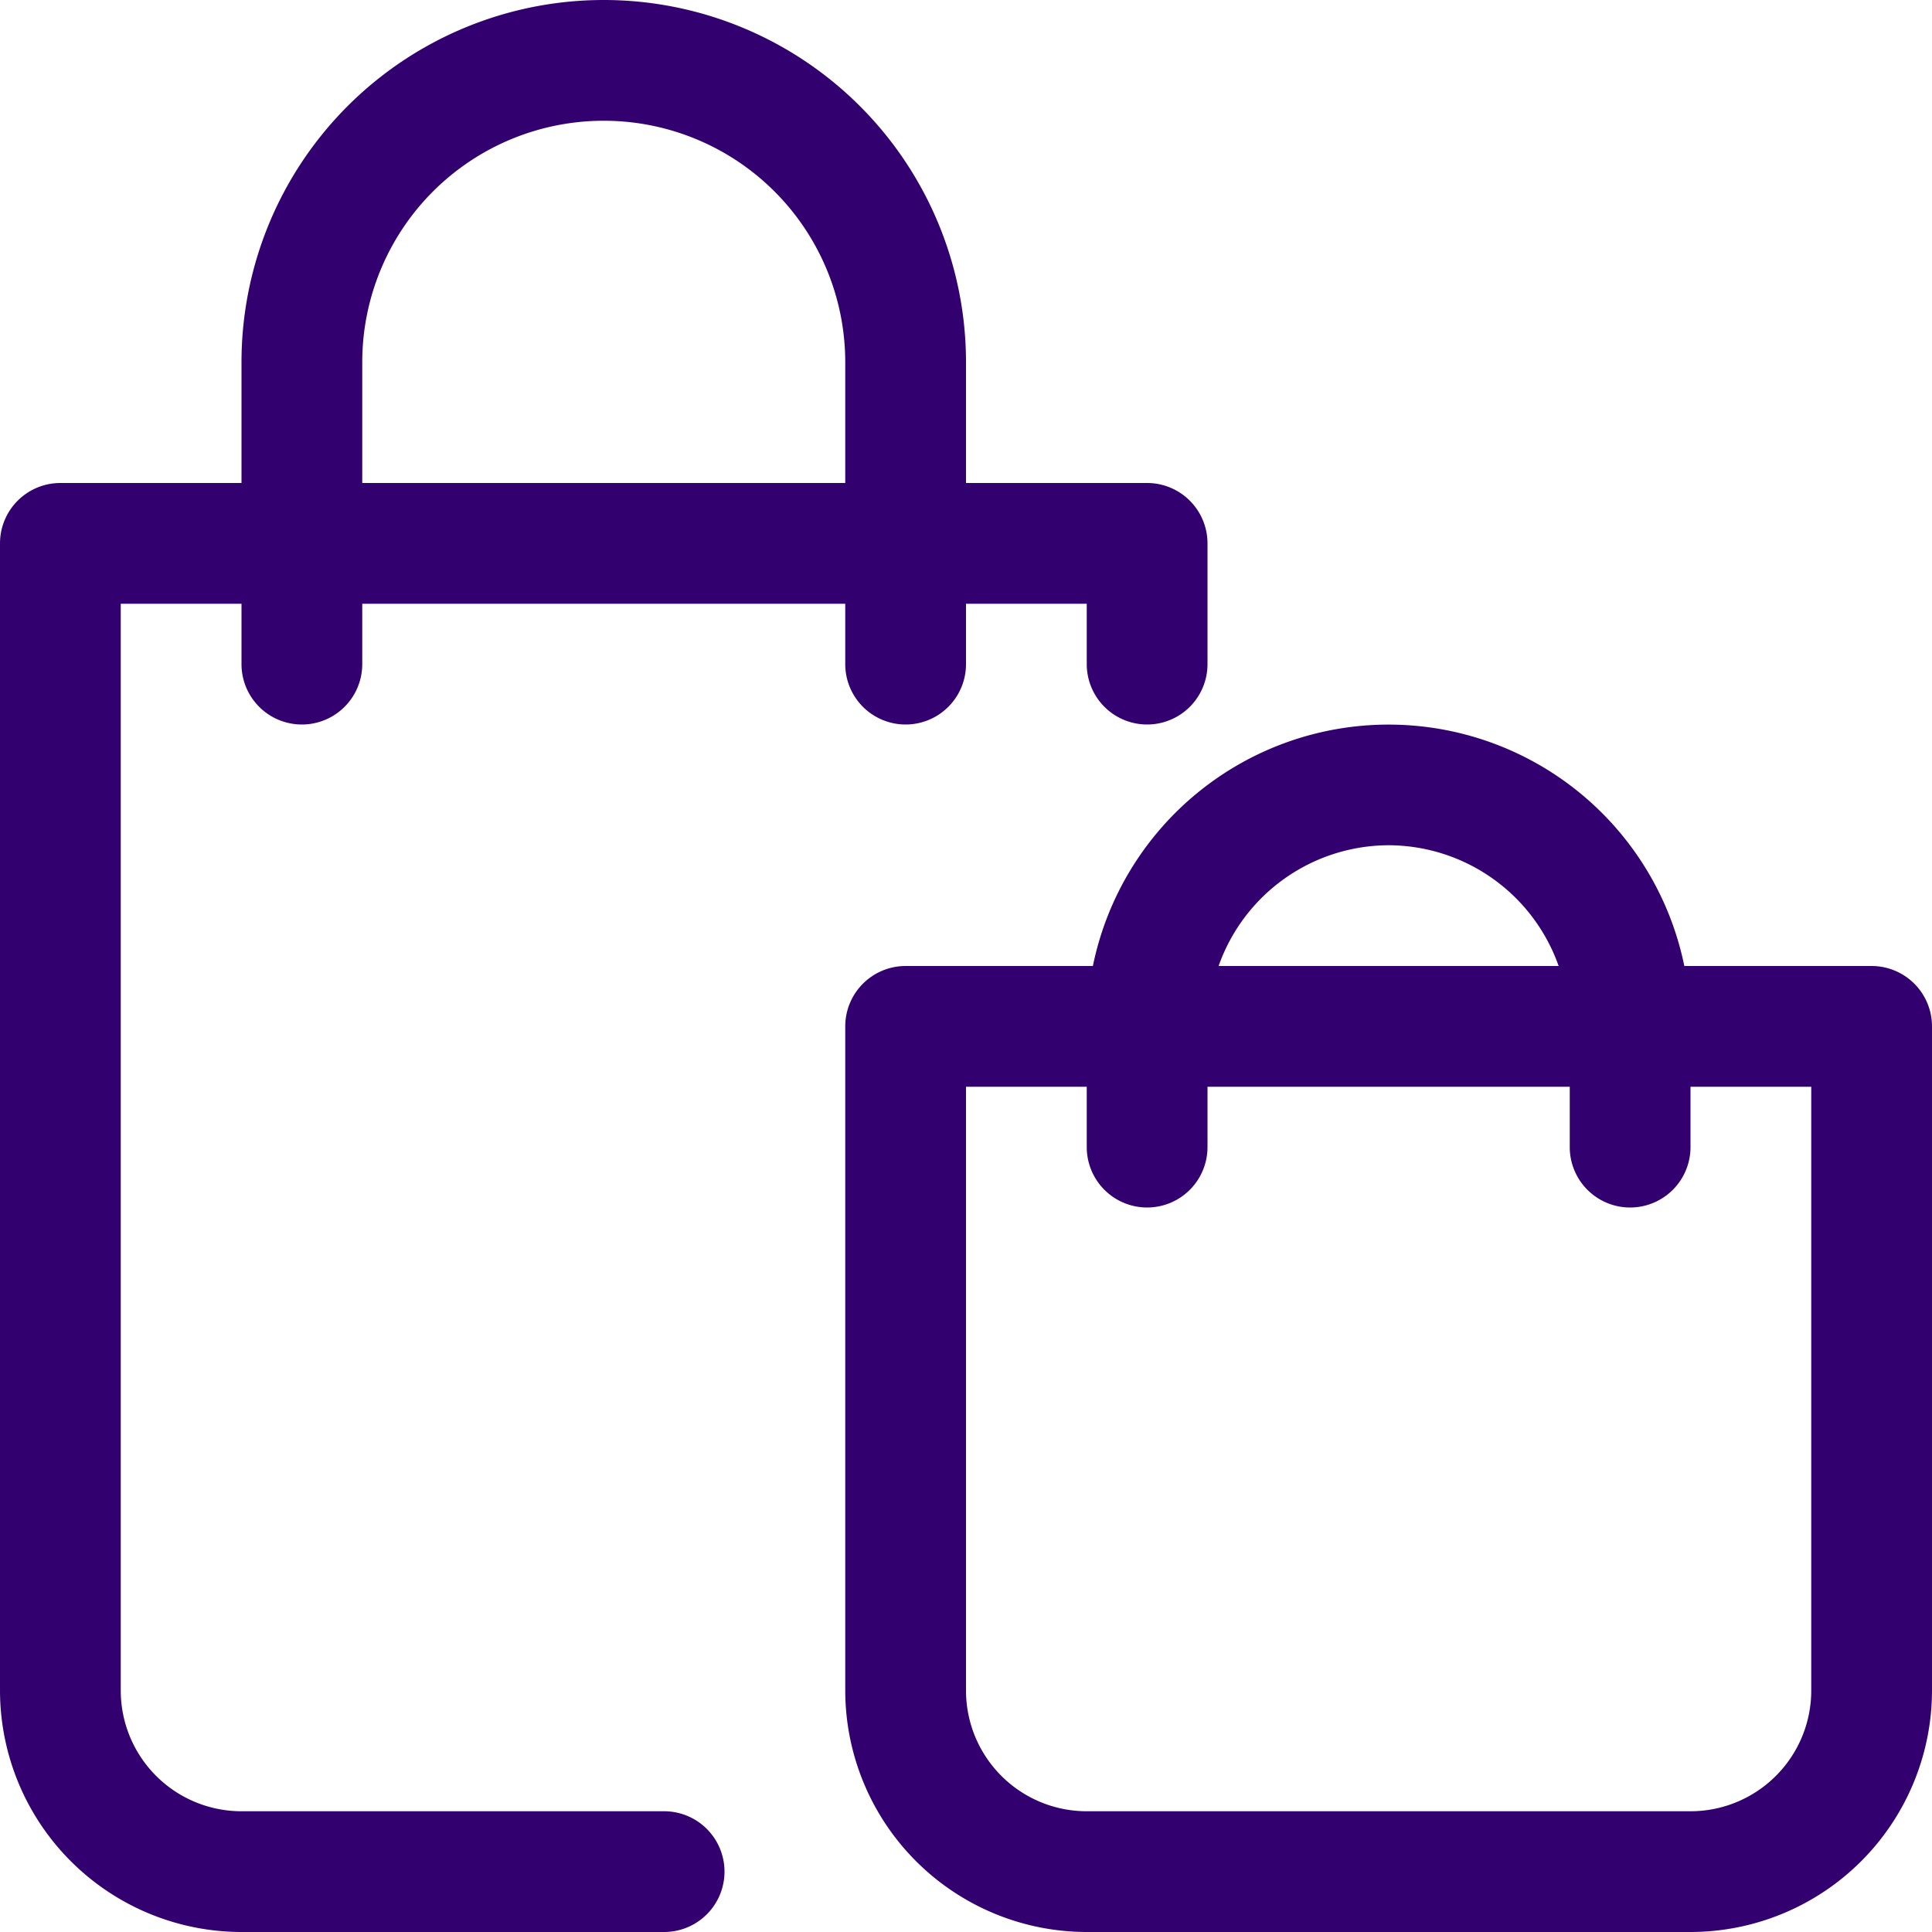
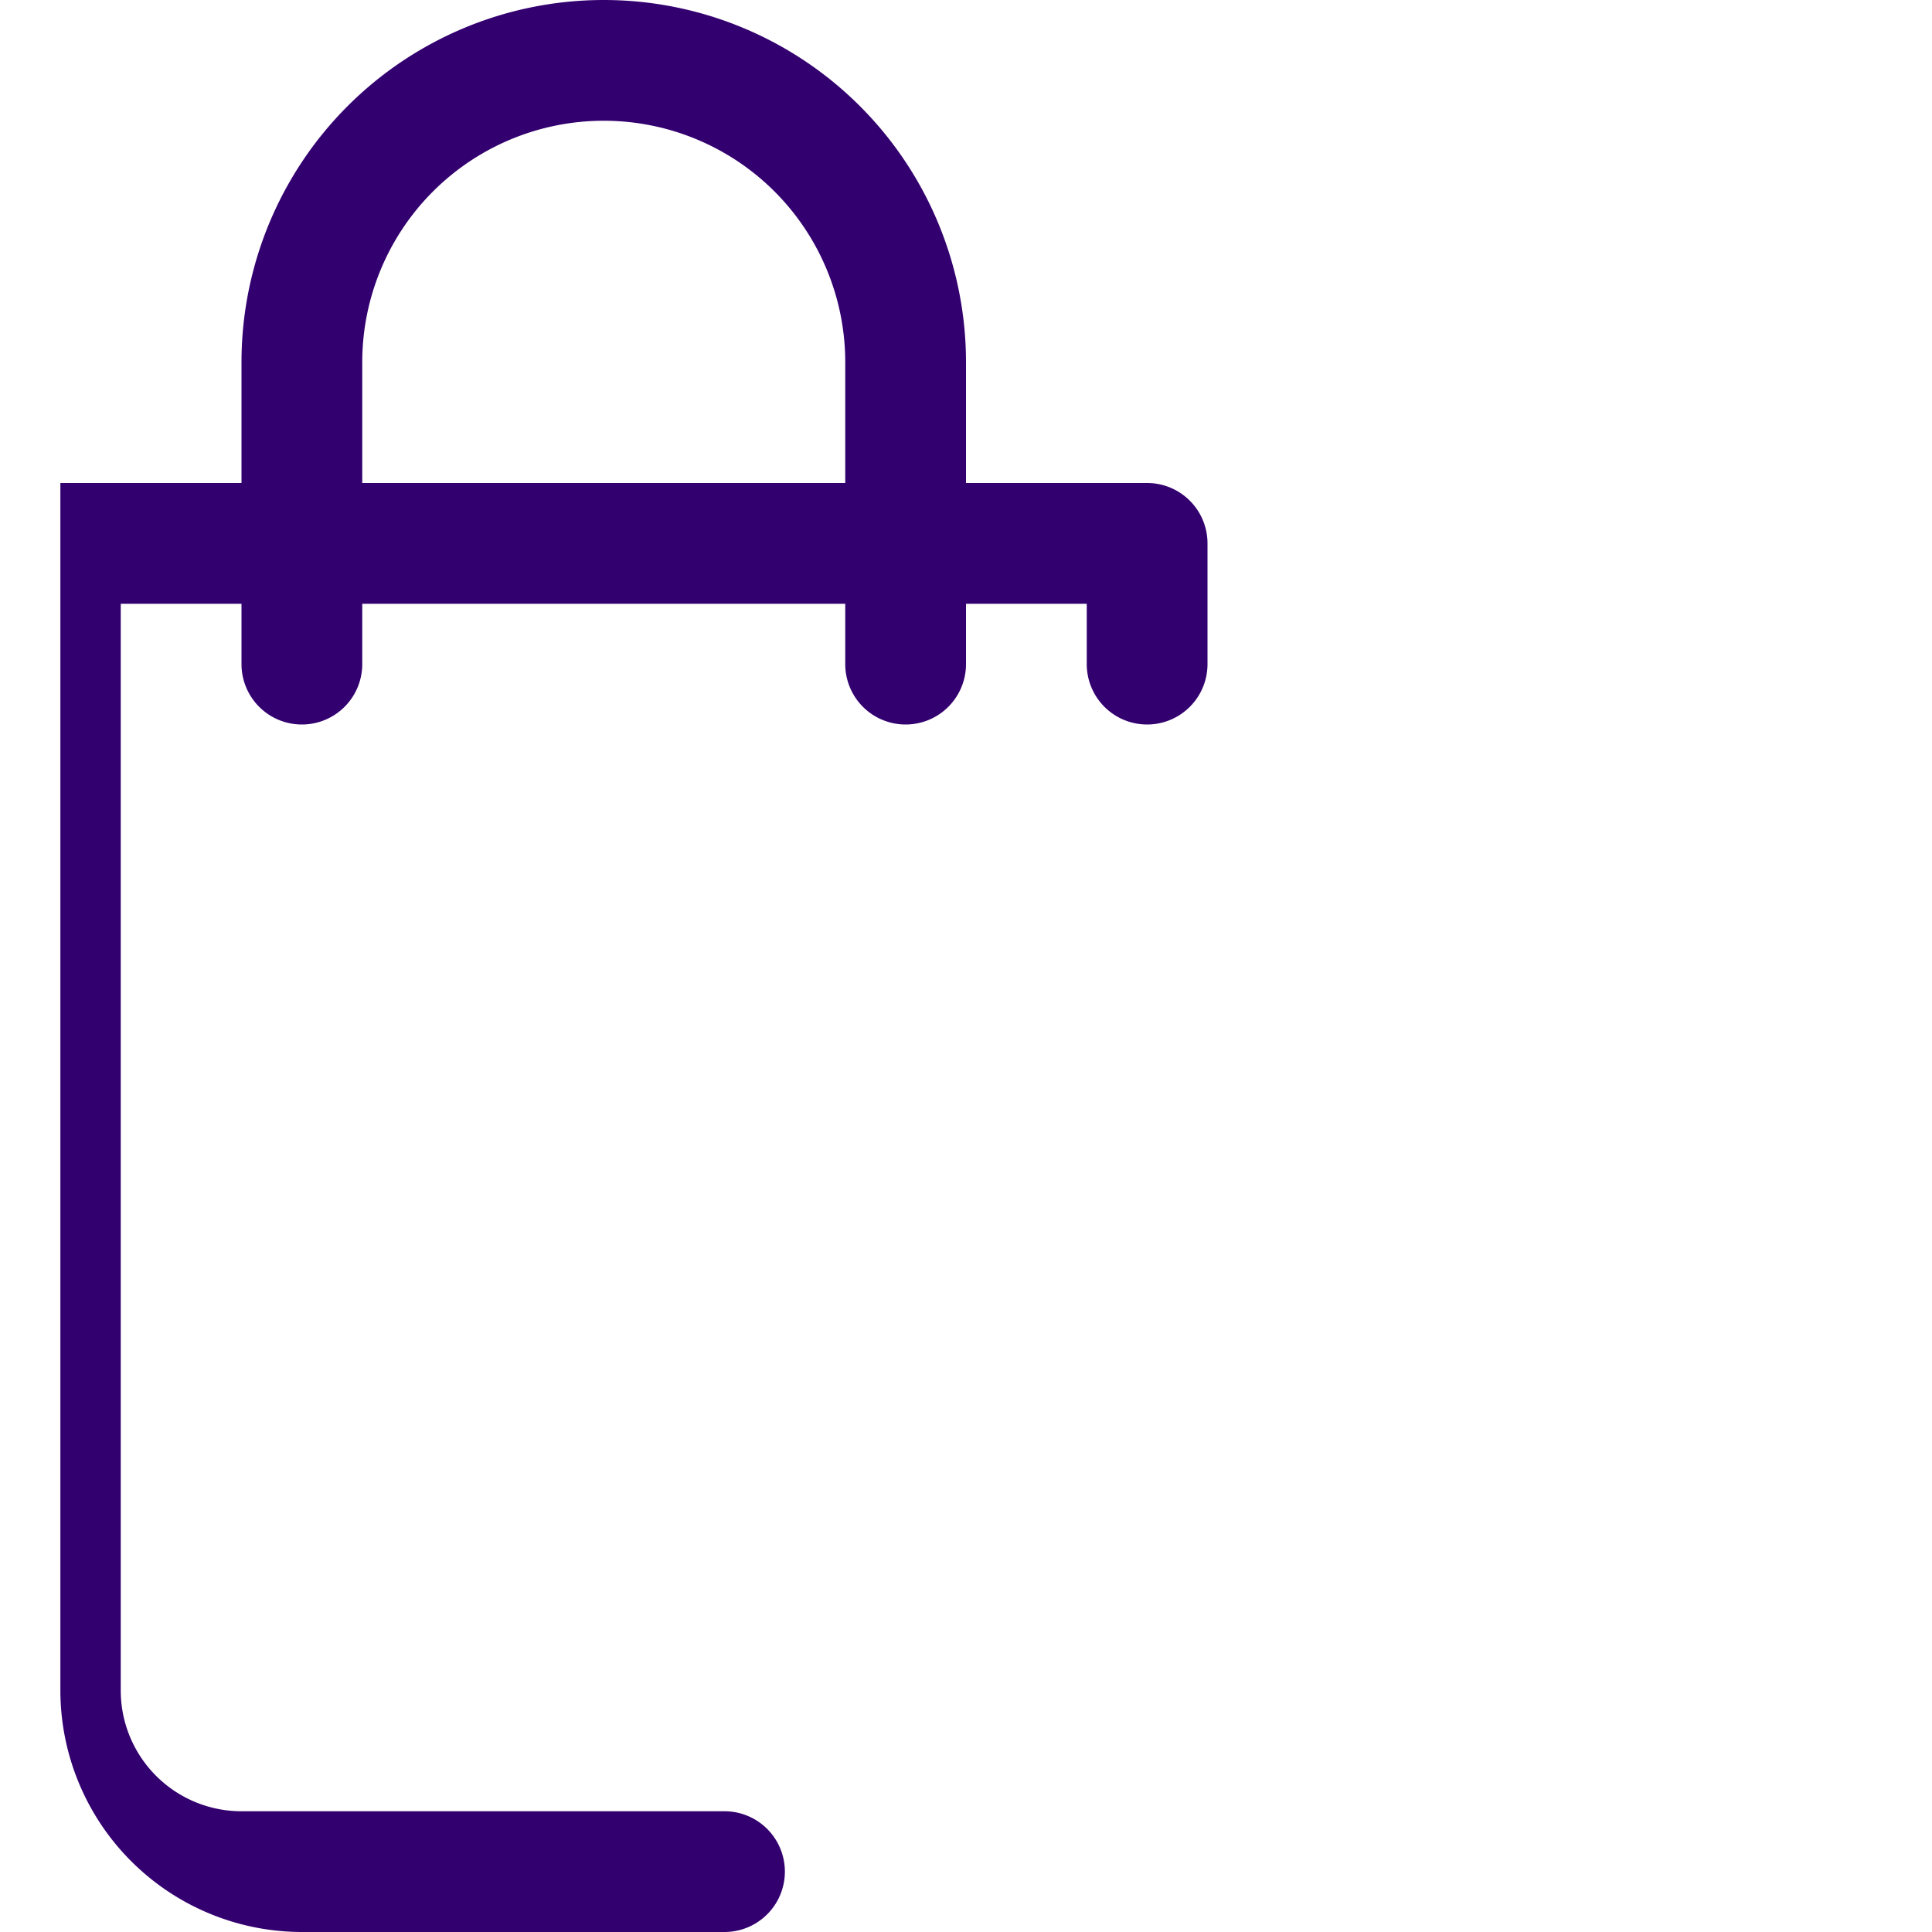
<svg xmlns="http://www.w3.org/2000/svg" width="40" height="40" viewBox="0 0 40 40">
  <defs>
    <style>.a{fill:#33006f;}</style>
  </defs>
-   <path class="a" d="M23.75,10H20V7.5a7.5,7.5,0,0,0-15,0V10H1.25A1.25,1.25,0,0,0,0,11.25V35a5.005,5.005,0,0,0,5,5h8.75a1.25,1.25,0,0,0,0-2.5H5A2.5,2.5,0,0,1,2.5,35V12.5H5v1.25a1.25,1.25,0,0,0,2.5,0V12.5h10v1.25a1.25,1.25,0,0,0,2.5,0V12.5h2.5v1.25a1.25,1.25,0,0,0,2.5,0v-2.5A1.25,1.25,0,0,0,23.75,10ZM17.5,10H7.5V7.5a5,5,0,0,1,10,0Z" />
+   <path class="a" d="M23.75,10H20V7.5a7.5,7.5,0,0,0-15,0V10H1.25V35a5.005,5.005,0,0,0,5,5h8.75a1.25,1.25,0,0,0,0-2.5H5A2.5,2.5,0,0,1,2.5,35V12.5H5v1.25a1.25,1.25,0,0,0,2.5,0V12.5h10v1.25a1.25,1.25,0,0,0,2.5,0V12.5h2.5v1.25a1.25,1.25,0,0,0,2.5,0v-2.5A1.25,1.25,0,0,0,23.75,10ZM17.5,10H7.5V7.5a5,5,0,0,1,10,0Z" />
  <g transform="translate(17.5 15)">
-     <path class="a" d="M245.25,197h-3.878a6.249,6.249,0,0,0-12.245,0H225.25a1.25,1.25,0,0,0-1.25,1.25V212a5.005,5.005,0,0,0,5,5h12.5a5.005,5.005,0,0,0,5-5V198.25A1.25,1.25,0,0,0,245.25,197Zm-10-2.5a3.743,3.743,0,0,1,3.52,2.5h-7.04A3.743,3.743,0,0,1,235.25,194.5ZM244,212a2.5,2.5,0,0,1-2.5,2.5H229a2.5,2.5,0,0,1-2.5-2.5V199.5H229v1.25a1.25,1.25,0,1,0,2.5,0V199.5H239v1.25a1.25,1.25,0,1,0,2.5,0V199.5H244Z" transform="translate(-224 -192)" />
-   </g>
+     </g>
</svg>